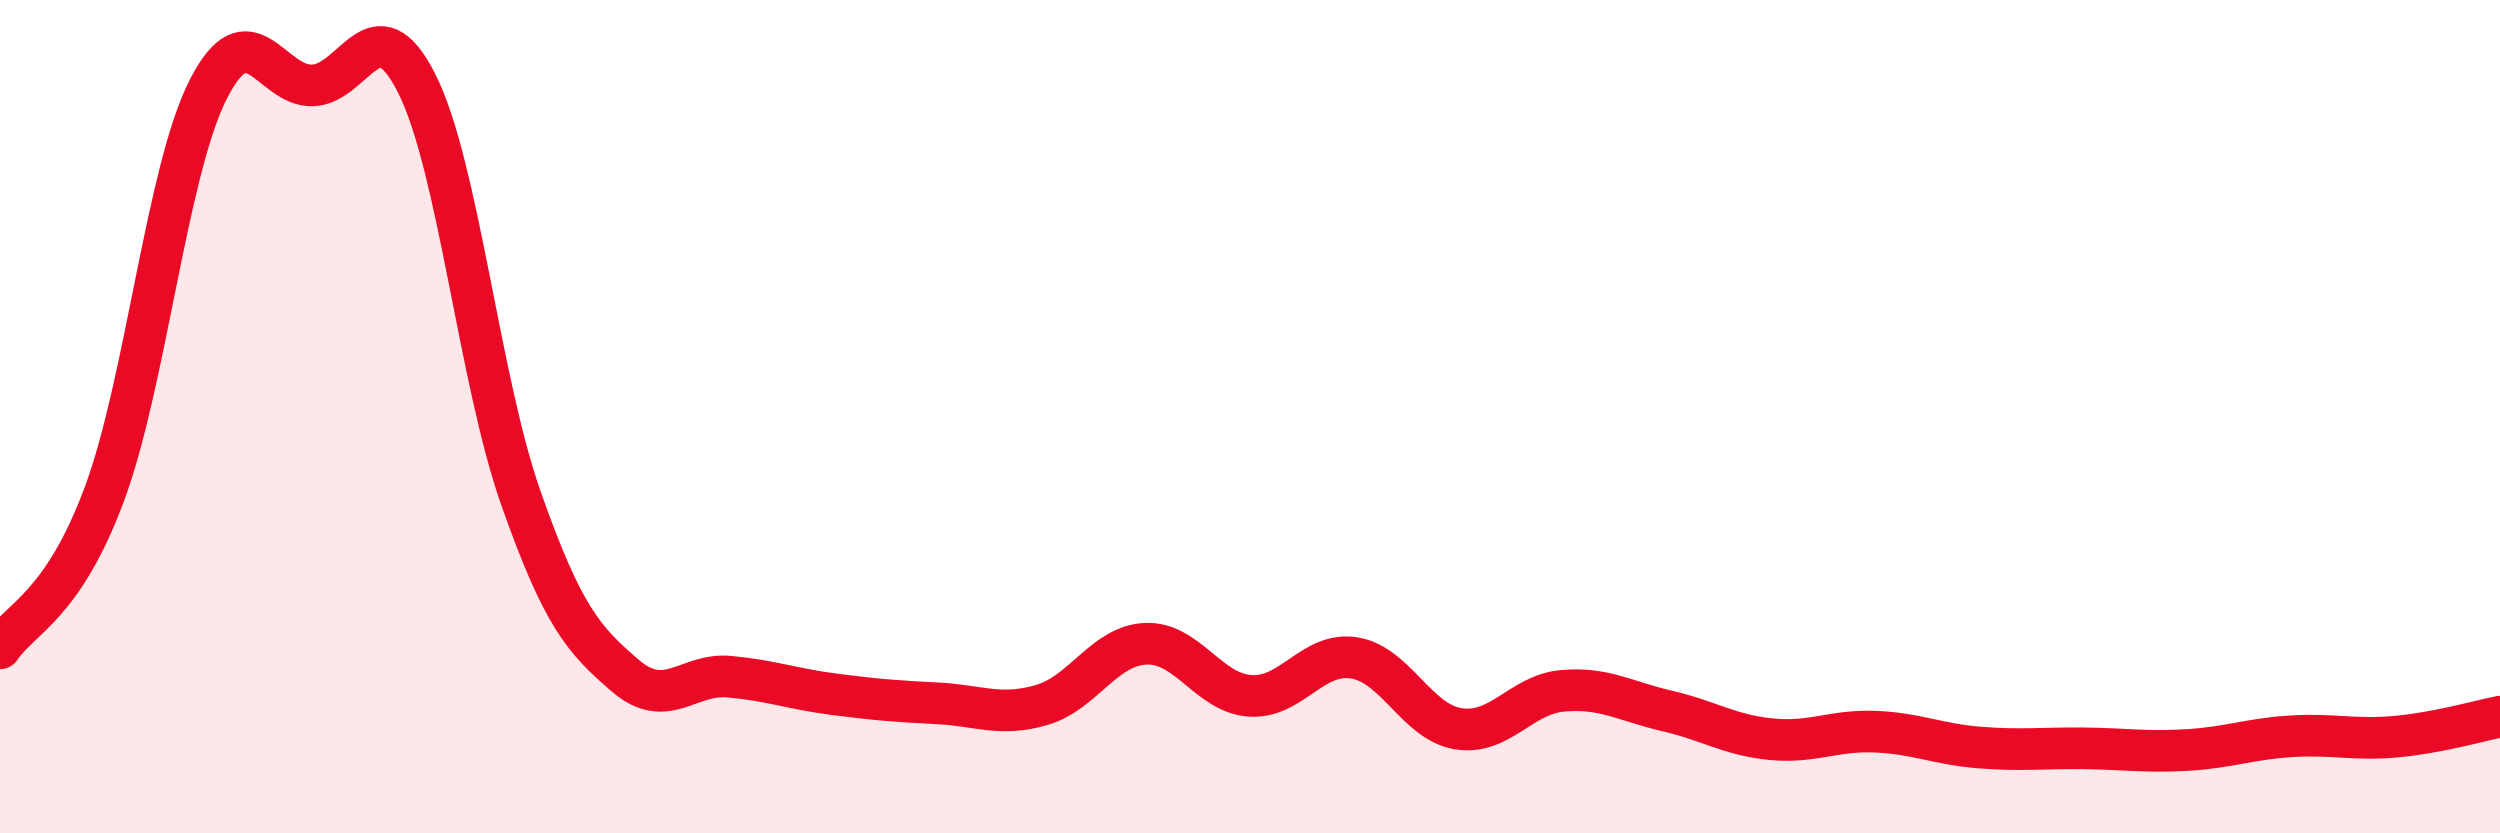
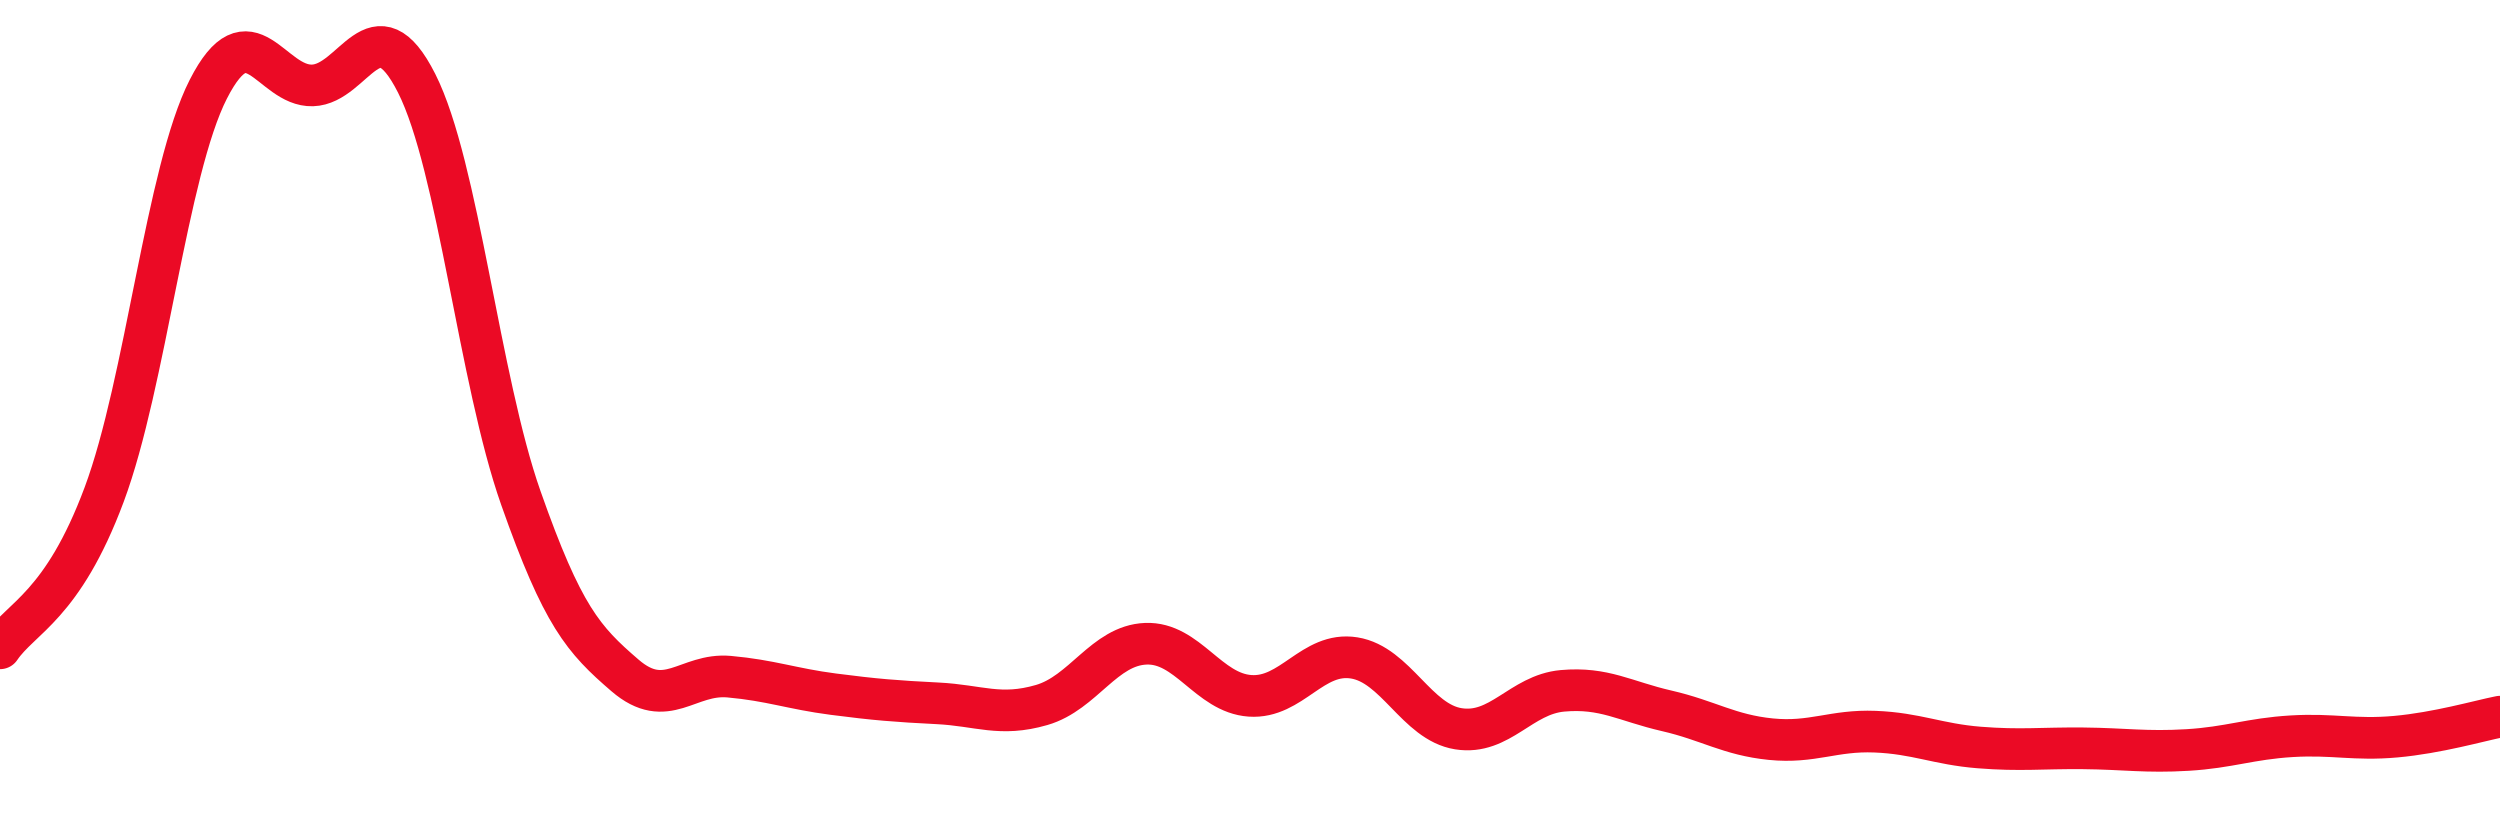
<svg xmlns="http://www.w3.org/2000/svg" width="60" height="20" viewBox="0 0 60 20">
-   <path d="M 0,15.56 C 0.5,14.82 1.5,14.55 2.5,11.87 C 3.5,9.19 4,4.1 5,2.14 C 6,0.18 6.5,2.08 7.5,2.05 C 8.5,2.02 9,0.02 10,2 C 11,3.98 11.5,9.11 12.5,11.95 C 13.5,14.79 14,15.35 15,16.21 C 16,17.07 16.5,16.15 17.5,16.24 C 18.5,16.33 19,16.53 20,16.66 C 21,16.79 21.5,16.83 22.5,16.88 C 23.5,16.93 24,17.21 25,16.92 C 26,16.63 26.5,15.49 27.5,15.45 C 28.5,15.41 29,16.63 30,16.7 C 31,16.77 31.5,15.63 32.5,15.79 C 33.5,15.95 34,17.33 35,17.49 C 36,17.65 36.5,16.67 37.5,16.58 C 38.5,16.49 39,16.83 40,17.06 C 41,17.29 41.5,17.64 42.5,17.74 C 43.5,17.84 44,17.52 45,17.56 C 46,17.6 46.5,17.86 47.5,17.94 C 48.5,18.02 49,17.95 50,17.96 C 51,17.97 51.5,18.06 52.5,18 C 53.5,17.94 54,17.73 55,17.67 C 56,17.61 56.5,17.77 57.5,17.68 C 58.5,17.59 59.5,17.3 60,17.2L60 20L0 20Z" fill="#EB0A25" opacity="0.1" stroke-linecap="round" stroke-linejoin="round" />
  <path d="M 0,15.56 C 0.5,14.82 1.5,14.55 2.5,11.87 C 3.5,9.19 4,4.1 5,2.14 C 6,0.18 6.5,2.08 7.5,2.05 C 8.5,2.02 9,0.02 10,2 C 11,3.98 11.5,9.11 12.5,11.95 C 13.5,14.79 14,15.35 15,16.21 C 16,17.07 16.5,16.15 17.5,16.24 C 18.5,16.33 19,16.53 20,16.66 C 21,16.79 21.5,16.83 22.5,16.88 C 23.5,16.93 24,17.21 25,16.92 C 26,16.63 26.5,15.49 27.5,15.45 C 28.5,15.41 29,16.63 30,16.7 C 31,16.77 31.5,15.63 32.5,15.79 C 33.5,15.95 34,17.33 35,17.49 C 36,17.65 36.5,16.67 37.5,16.58 C 38.5,16.49 39,16.83 40,17.06 C 41,17.29 41.5,17.64 42.5,17.74 C 43.5,17.84 44,17.52 45,17.56 C 46,17.6 46.5,17.86 47.5,17.94 C 48.5,18.02 49,17.95 50,17.96 C 51,17.97 51.5,18.06 52.5,18 C 53.5,17.94 54,17.73 55,17.67 C 56,17.61 56.5,17.77 57.5,17.68 C 58.5,17.59 59.5,17.3 60,17.2" stroke="#EB0A25" stroke-width="1" fill="none" stroke-linecap="round" stroke-linejoin="round" />
</svg>